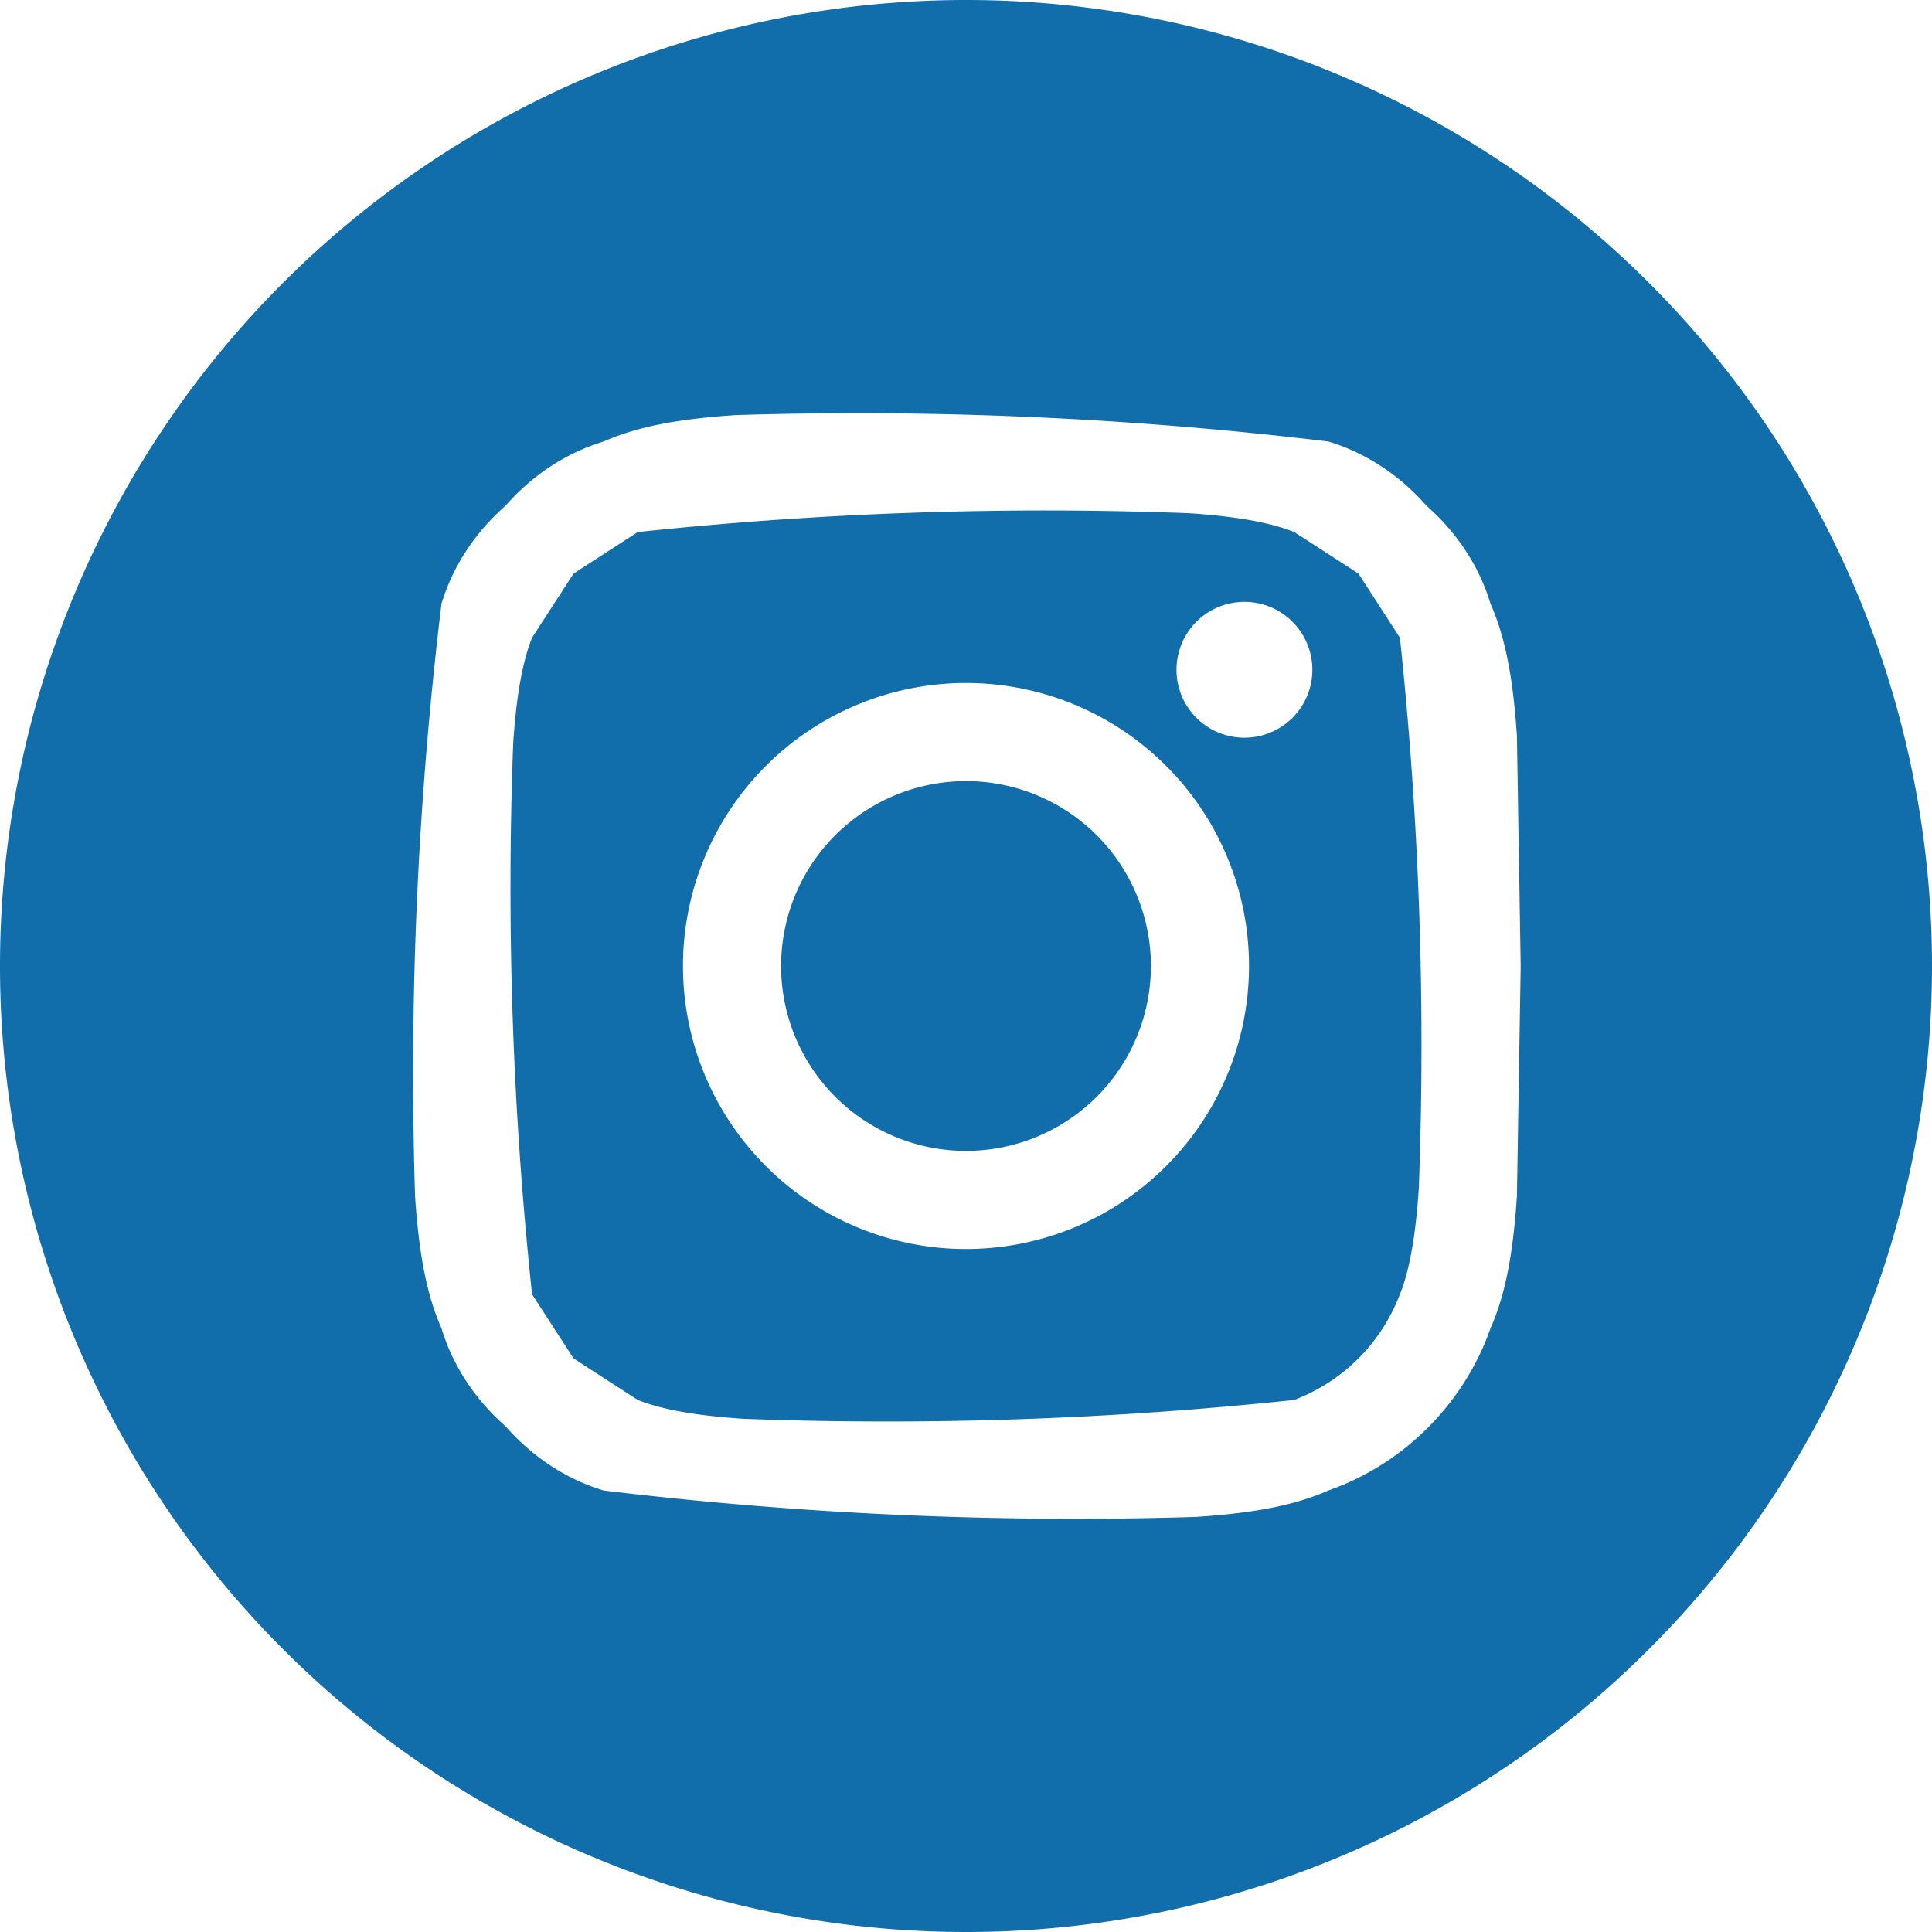
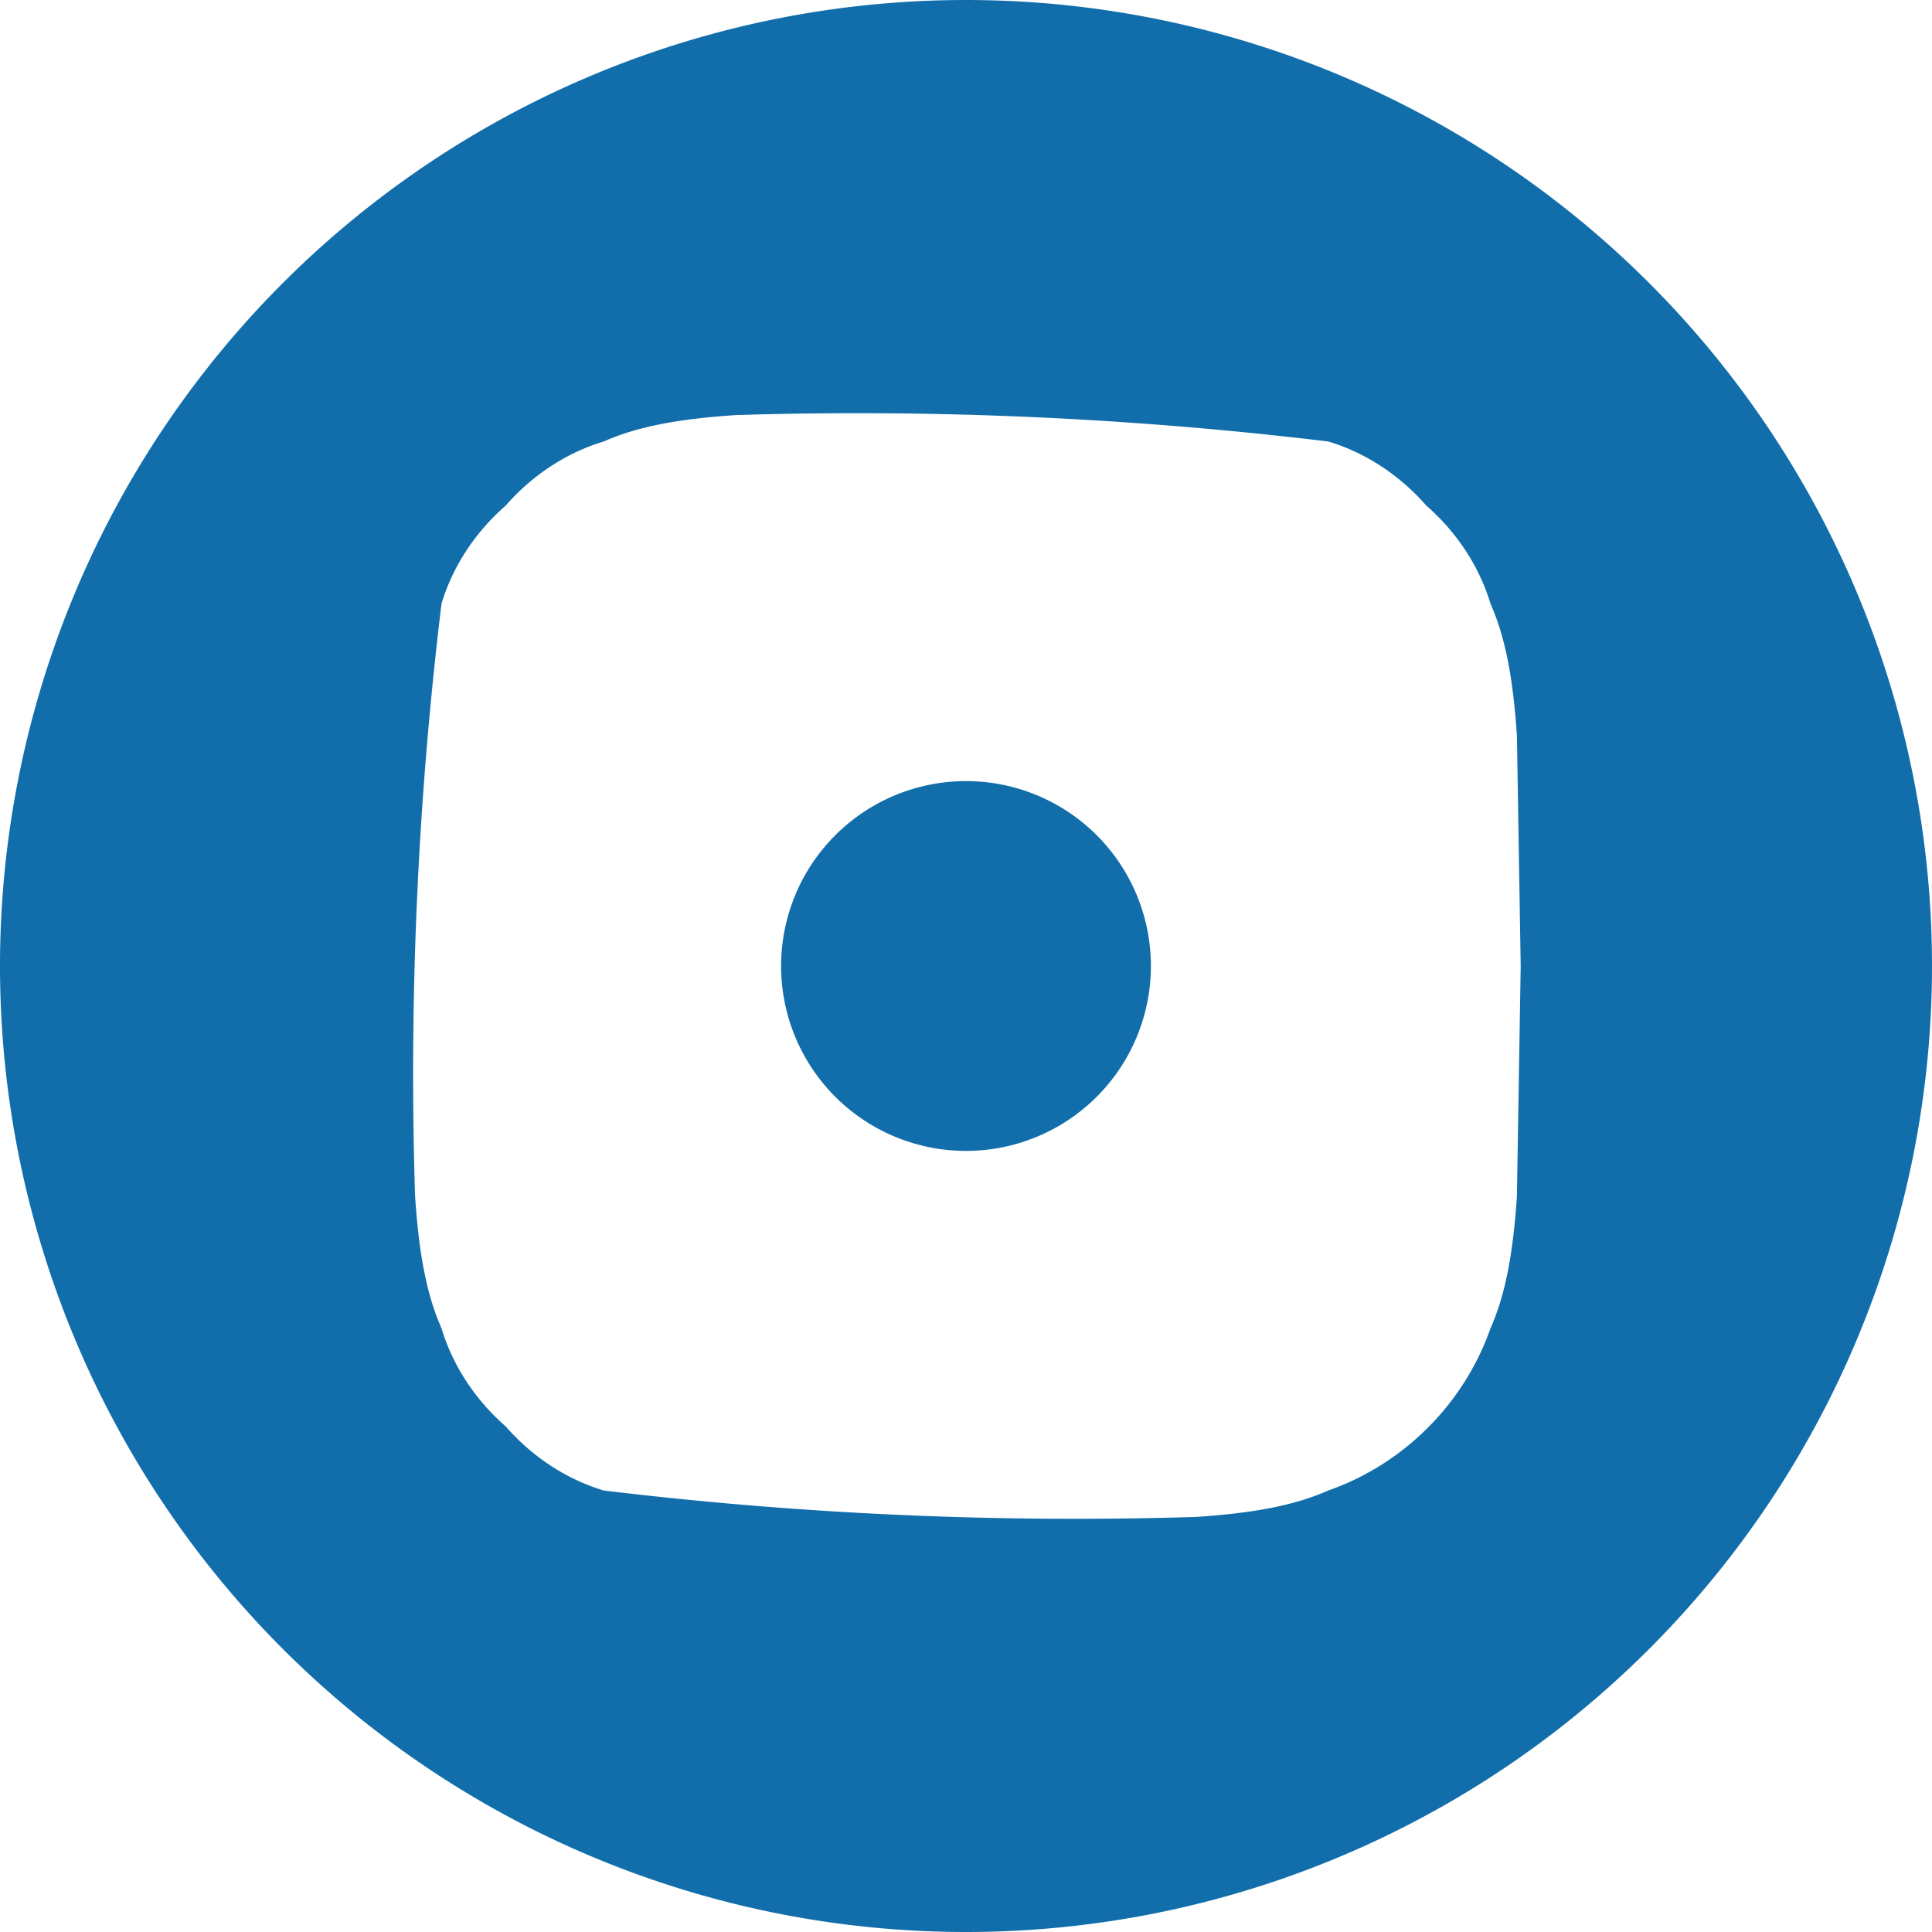
<svg xmlns="http://www.w3.org/2000/svg" height="512" width="512">
-   <path d="M305 256a49 49 0 11-98 0 49 49 0 0198 0zm0 0" data-original="#000000" class="active-path" data-old_color="#000000" fill="#116EAB" />
-   <path d="M371 169l-11-17-17-11c-5-2-13-4-28-5a1020 1020 0 00-146 5l-17 11-11 17c-2 5-4 13-5 28a1019 1019 0 005 146l11 17 17 11c5 2 13 4 28 5a1021 1021 0 00146-5c13-5 23-15 28-28 2-5 4-13 5-28a1021 1021 0 00-5-146zM256 331a75 75 0 110-150 75 75 0 010 150zm78-136a18 18 0 110-35 18 18 0 010 35zm0 0" data-original="#000000" class="active-path" data-old_color="#000000" fill="#116EAB" />
+   <path d="M305 256a49 49 0 11-98 0 49 49 0 0198 0m0 0" data-original="#000000" class="active-path" data-old_color="#000000" fill="#116EAB" />
  <path d="M256 0a256 256 0 100 512 256 256 0 000-512zm146 317c-1 15-3 26-7 35-7 20-23 36-43 43-9 4-20 6-35 7a1042 1042 0 01-157-7c-10-3-19-9-26-17-8-7-14-16-17-26-4-9-6-20-7-35a1034 1034 0 017-157c3-10 9-19 17-26 7-8 16-14 26-17 9-4 20-6 35-7a1042 1042 0 01157 7c10 3 19 9 26 17 8 7 14 16 17 26 4 9 6 20 7 35l1 61-1 61zm0 0" data-original="#000000" class="active-path" data-old_color="#000000" fill="#116EAB" />
</svg>